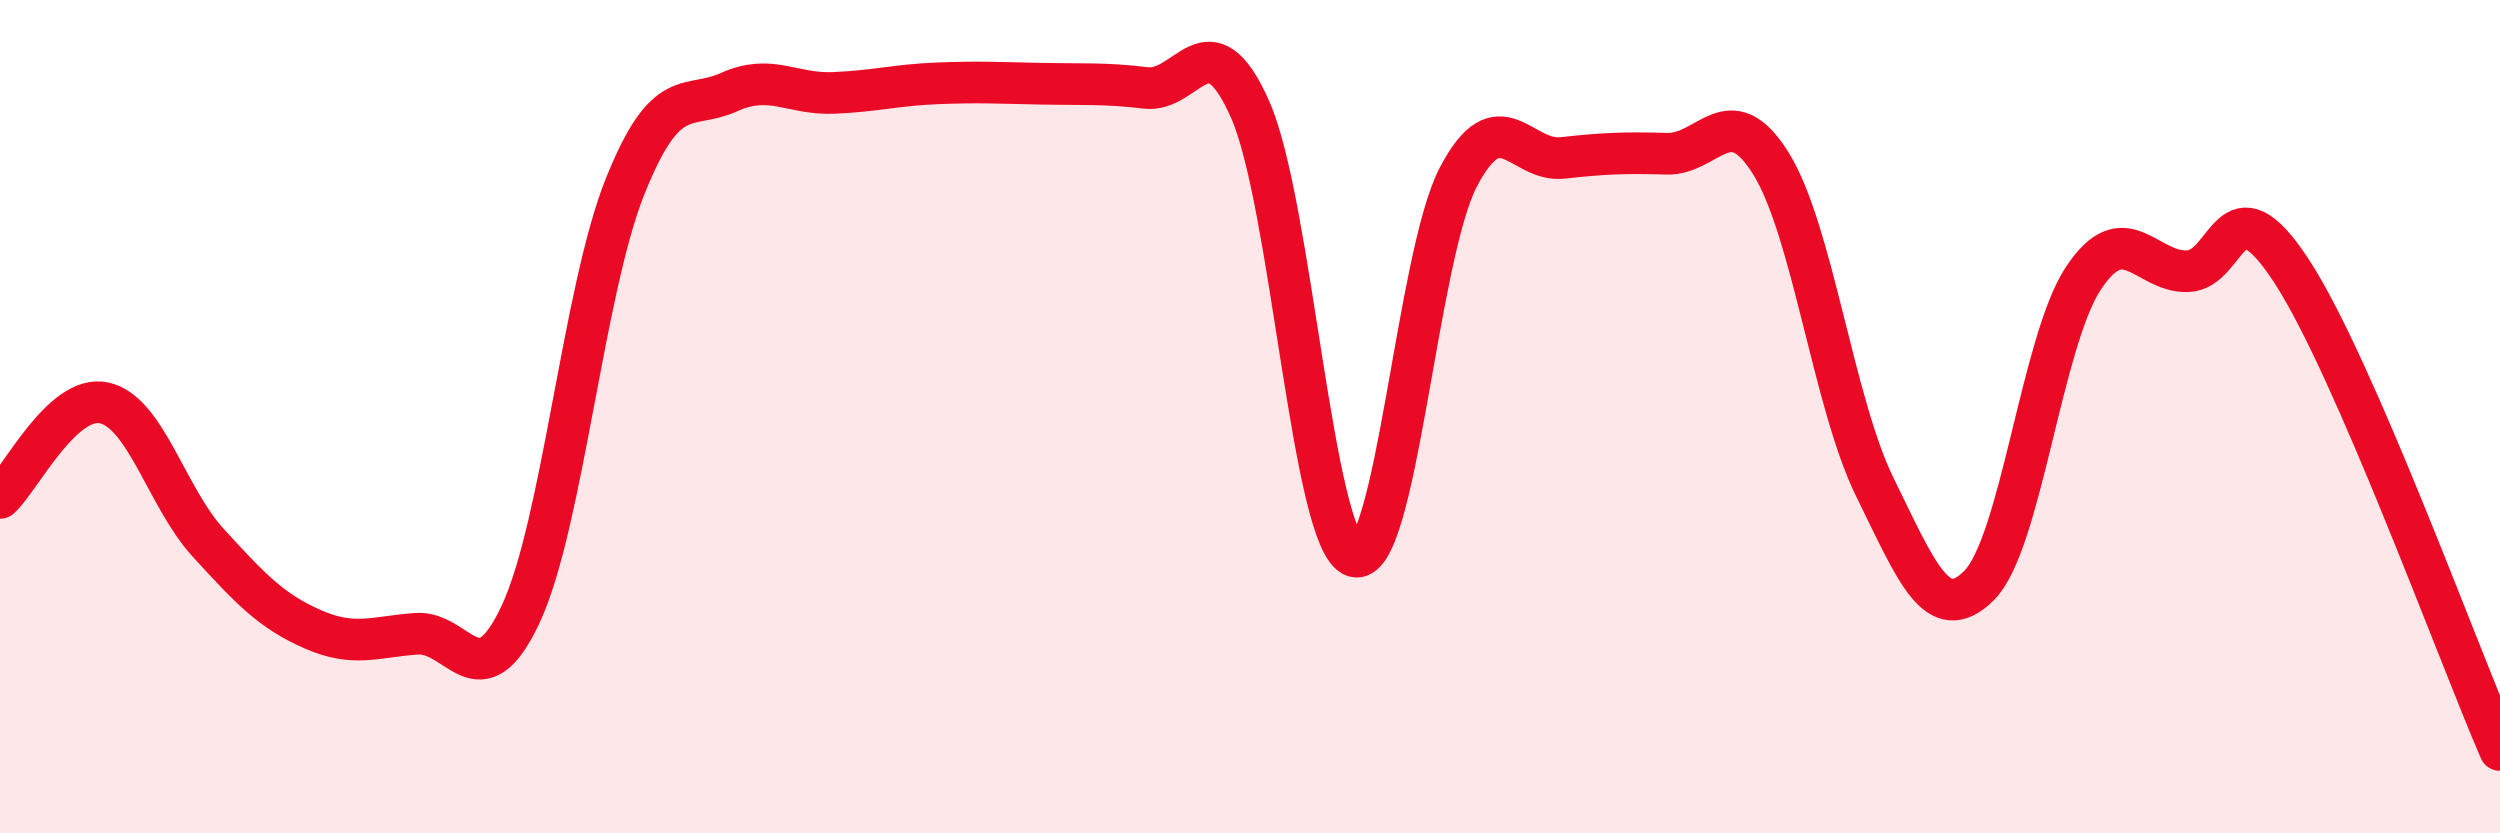
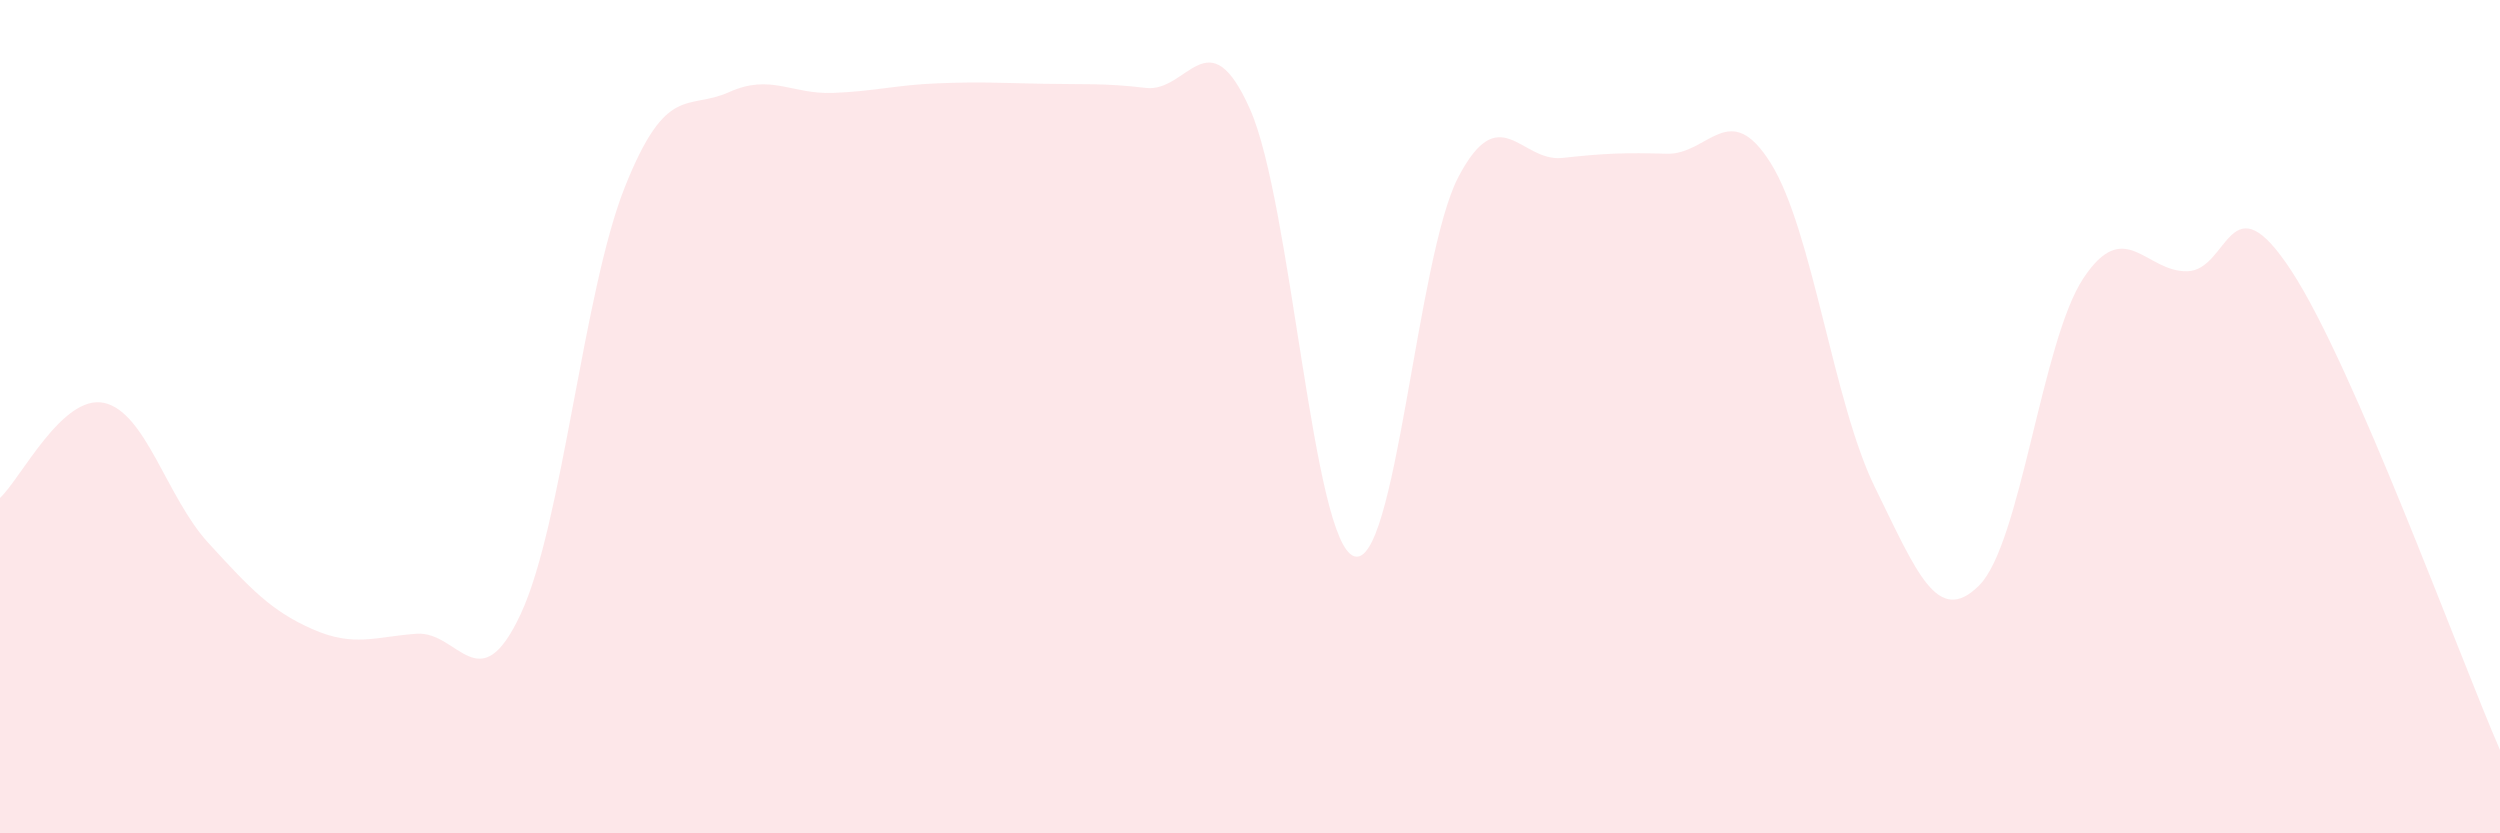
<svg xmlns="http://www.w3.org/2000/svg" width="60" height="20" viewBox="0 0 60 20">
  <path d="M 0,11.95 C 0.5,11.49 1.5,9.45 2.5,9.67 C 3.5,9.89 4,11.94 5,13.03 C 6,14.12 6.5,14.66 7.5,15.1 C 8.5,15.54 9,15.28 10,15.21 C 11,15.14 11.5,16.88 12.5,14.73 C 13.5,12.58 14,6.98 15,4.48 C 16,1.98 16.5,2.66 17.5,2.21 C 18.5,1.76 19,2.27 20,2.23 C 21,2.19 21.5,2.04 22.5,2 C 23.5,1.96 24,1.99 25,2.01 C 26,2.03 26.5,1.99 27.5,2.11 C 28.5,2.23 29,0.37 30,2.62 C 31,4.87 31.5,13.02 32.5,13.35 C 33.5,13.68 34,6.16 35,4.25 C 36,2.34 36.5,3.9 37.5,3.79 C 38.5,3.68 39,3.66 40,3.69 C 41,3.72 41.5,2.32 42.5,3.92 C 43.5,5.52 44,9.67 45,11.7 C 46,13.73 46.5,15.05 47.5,14.05 C 48.5,13.05 49,8.19 50,6.68 C 51,5.17 51.5,6.54 52.5,6.51 C 53.5,6.48 53.5,4.21 55,6.51 C 56.5,8.81 59,15.7 60,18L60 20L0 20Z" fill="#EB0A25" opacity="0.1" stroke-linecap="round" stroke-linejoin="round" />
-   <path d="M 0,11.95 C 0.5,11.49 1.5,9.45 2.5,9.67 C 3.5,9.89 4,11.94 5,13.03 C 6,14.12 6.5,14.66 7.5,15.1 C 8.5,15.54 9,15.28 10,15.21 C 11,15.14 11.5,16.88 12.5,14.73 C 13.5,12.58 14,6.98 15,4.48 C 16,1.98 16.5,2.66 17.5,2.21 C 18.5,1.76 19,2.27 20,2.23 C 21,2.19 21.5,2.04 22.5,2 C 23.5,1.96 24,1.99 25,2.01 C 26,2.03 26.5,1.99 27.5,2.11 C 28.5,2.23 29,0.37 30,2.62 C 31,4.87 31.5,13.02 32.5,13.35 C 33.5,13.68 34,6.16 35,4.25 C 36,2.34 36.5,3.9 37.5,3.79 C 38.5,3.68 39,3.66 40,3.69 C 41,3.72 41.5,2.32 42.5,3.92 C 43.5,5.52 44,9.67 45,11.7 C 46,13.73 46.5,15.05 47.5,14.05 C 48.5,13.05 49,8.19 50,6.68 C 51,5.17 51.5,6.54 52.5,6.51 C 53.5,6.48 53.5,4.21 55,6.51 C 56.5,8.81 59,15.7 60,18" stroke="#EB0A25" stroke-width="1" fill="none" stroke-linecap="round" stroke-linejoin="round" />
</svg>